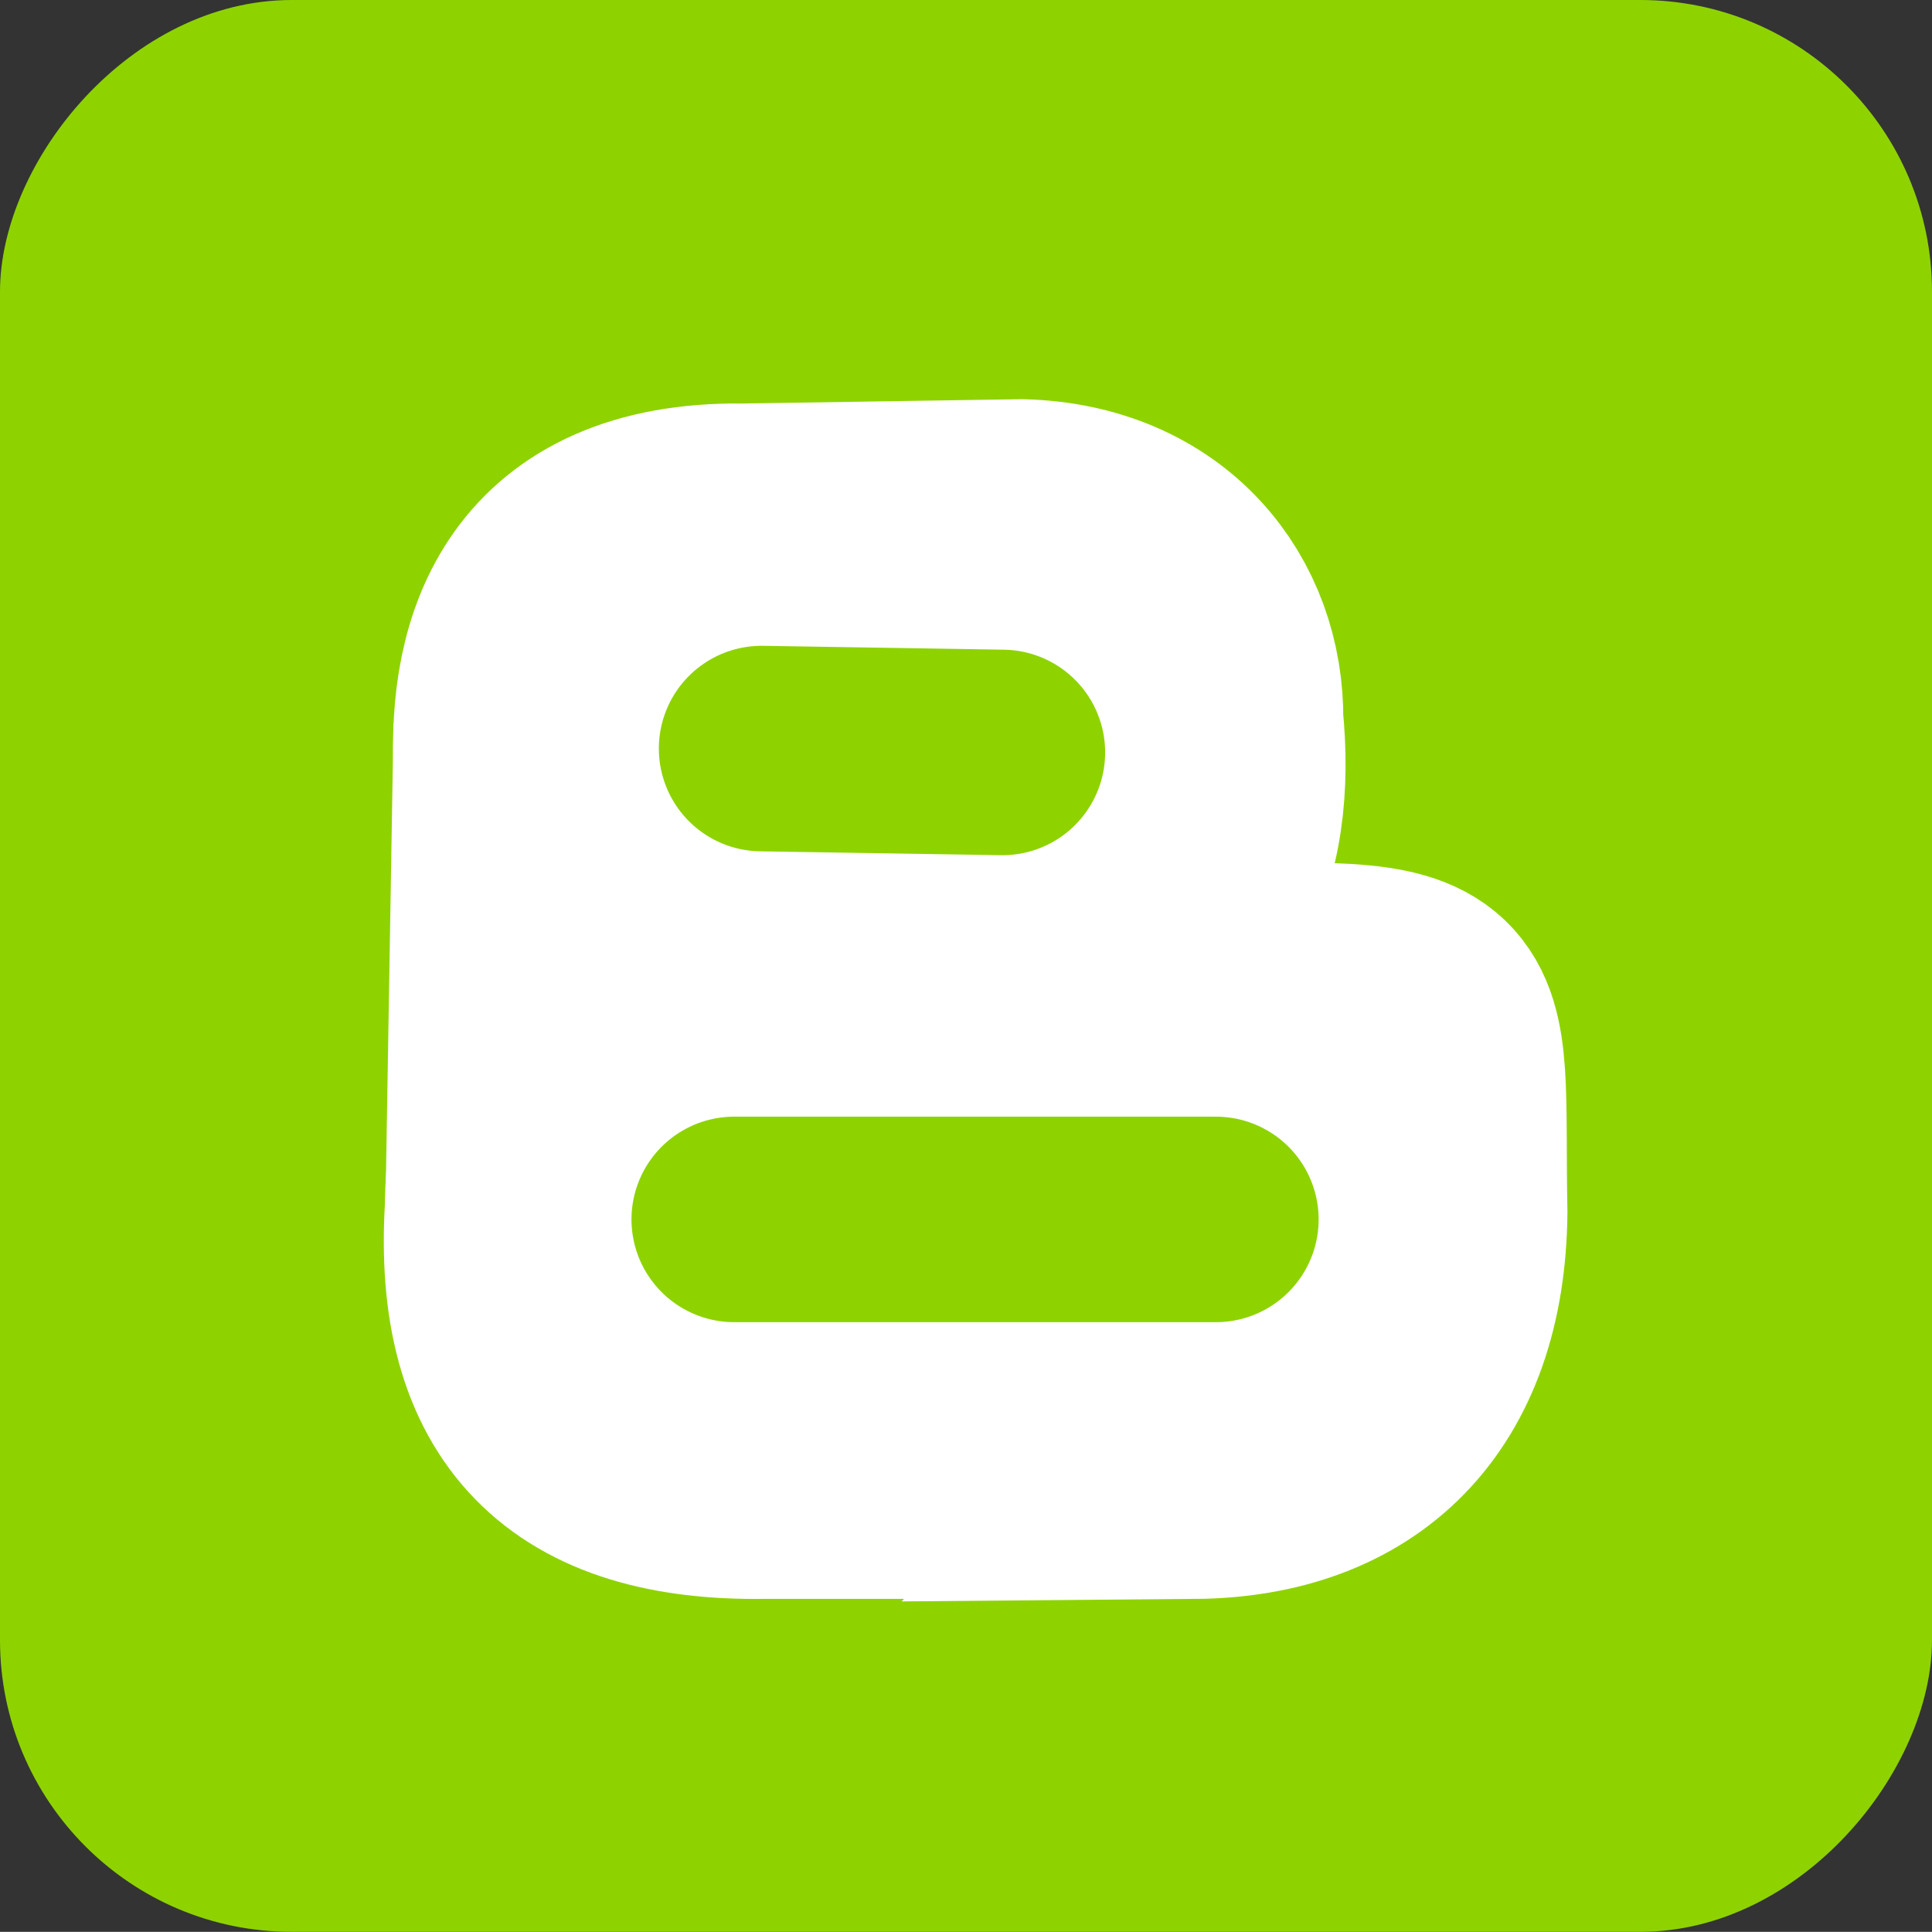
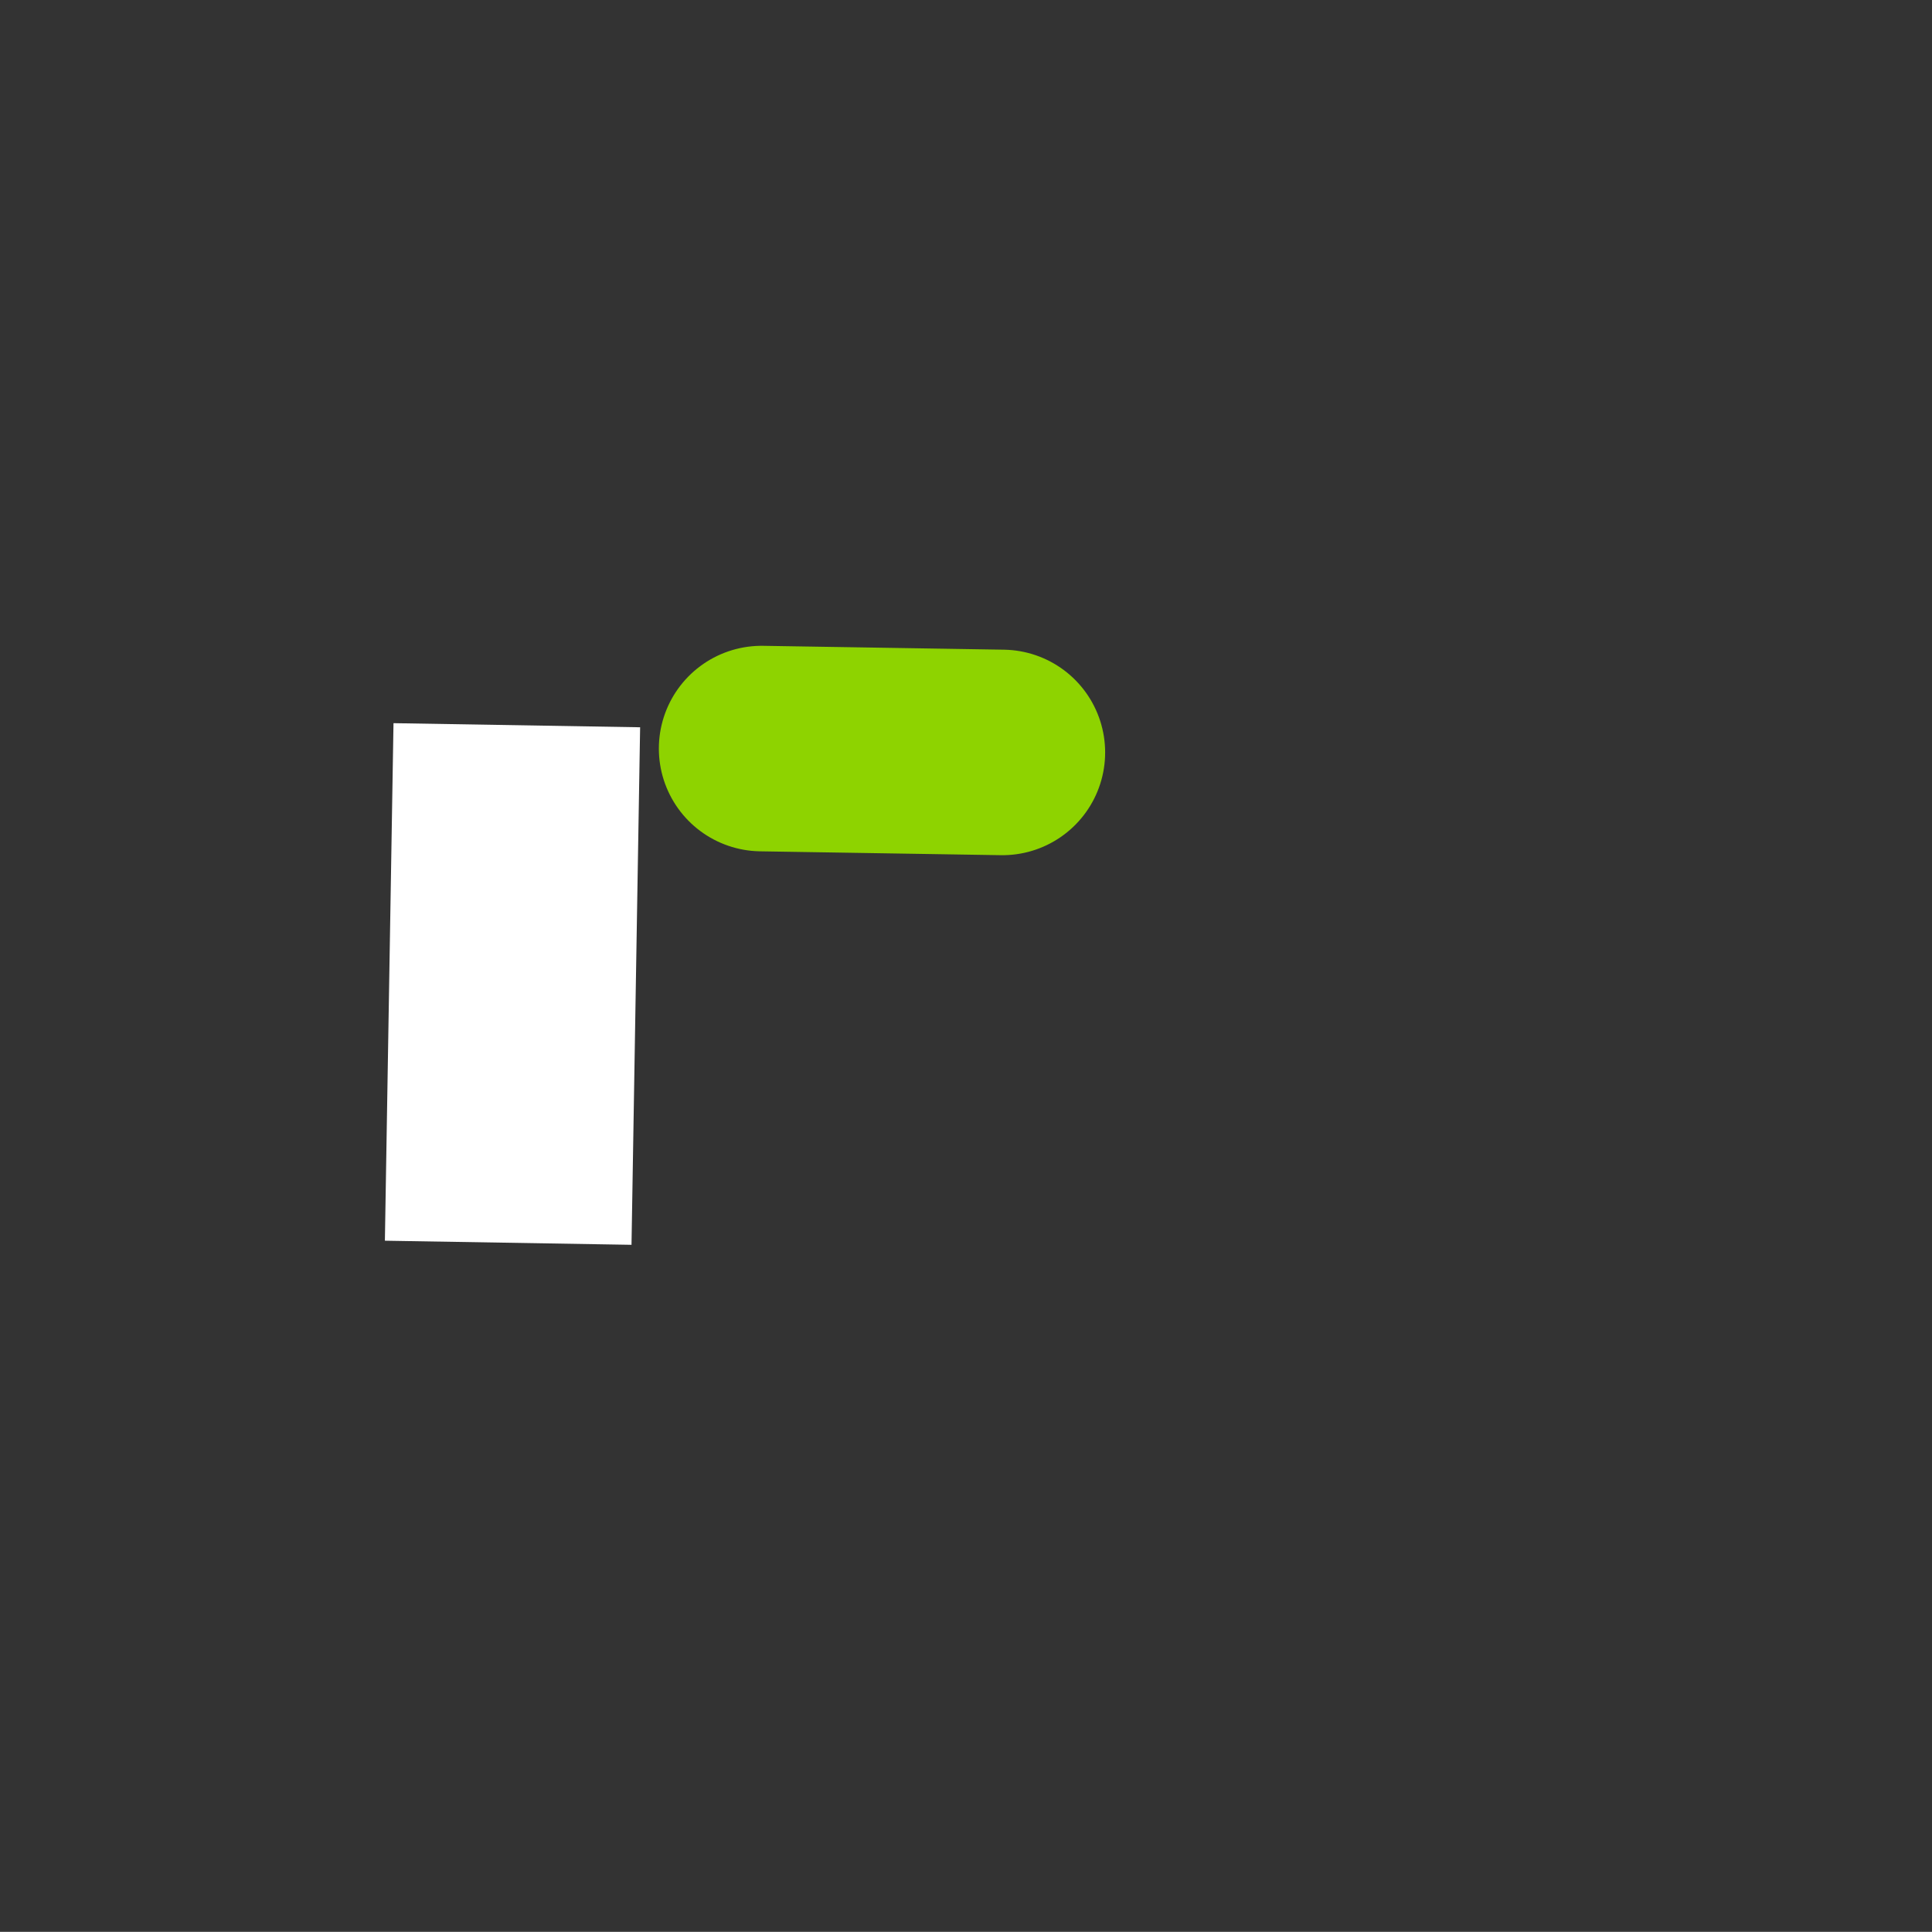
<svg xmlns="http://www.w3.org/2000/svg" xmlns:ns1="http://sodipodi.sourceforge.net/DTD/sodipodi-0.dtd" xmlns:ns2="http://www.inkscape.org/namespaces/inkscape" xmlns:xlink="http://www.w3.org/1999/xlink" width="24" height="23.998" id="svg2" ns1:version="0.32" ns2:version="0.91 r13725" ns1:docname="blog.svg" version="1.0" ns2:output_extension="org.inkscape.output.svg.inkscape">
  <rect width="100%" height="100%" fill="#333333" stroke="none" />
  <defs id="defs4">
    <linearGradient ns2:collect="always" id="linearGradient2555">
      <stop style="stop-color: rgb(255, 255, 255); stop-opacity: 1;" offset="0" id="stop2557" />
      <stop style="stop-color: rgb(255, 255, 255); stop-opacity: 0;" offset="1" id="stop2559" />
    </linearGradient>
    <linearGradient ns2:collect="always" xlink:href="#linearGradient2555" id="linearGradient2449" gradientUnits="userSpaceOnUse" gradientTransform="matrix(-0.591,0,0,0.591,210.022,142.232)" x1="-344.153" y1="274.711" x2="-395.849" y2="425.4" />
  </defs>
  <ns1:namedview id="base" pagecolor="#ffffff" bordercolor="#666666" borderopacity="1.0" ns2:pageopacity="0.0" ns2:pageshadow="2" ns2:zoom="34.461017" ns2:cx="12" ns2:cy="11.999065" ns2:document-units="px" ns2:current-layer="layer1" ns2:window-width="1920" ns2:window-height="1016" ns2:window-x="1920" ns2:window-y="27" showgrid="false" ns2:window-maximized="1" fit-margin-top="0" fit-margin-left="0" fit-margin-right="0" fit-margin-bottom="0" />
  <g ns2:label="Layer 1" ns2:groupmode="layer" id="layer1" transform="translate(-384.138,-539.841)">
-     <rect ns2:export-ydpi="7.7063322" ns2:export-xdpi="7.7063322" ns2:export-filename="C:\Documents and Settings\Molumen\Desktop\path3511111.png" transform="scale(-1,1)" ry="3.624" rx="3.624" y="539.841" x="-408.138" height="23.998" width="24" id="rect1942" style="fill:#8ed300;fill-opacity:1;fill-rule:evenodd;stroke:none" />
-     <path ns2:connector-curvature="0" style="fill:#ffffff;fill-opacity:1;fill-rule:evenodd;stroke:#ffffff;stroke-width:3.064;stroke-linecap:butt;stroke-linejoin:miter;stroke-miterlimit:4;stroke-dasharray:none;stroke-opacity:1" d="m 393.345,546.386 3.483,-0.054 c 1.595,0.044 2.481,1.175 2.465,2.464 0.155,1.524 -0.275,3.25 -2.679,3.214 l -3.429,0 c -1.512,0.015 -2.719,-0.874 -2.625,-2.625 -0.075,-1.451 0.404,-3.021 2.786,-3 z" id="path3778" ns1:nodetypes="ccccccc" />
-     <path ns2:connector-curvature="0" style="fill:#ffffff;fill-opacity:1;fill-rule:evenodd;stroke:#ffffff;stroke-width:3.064;stroke-linecap:butt;stroke-linejoin:miter;stroke-miterlimit:4;stroke-dasharray:none;stroke-opacity:1" d="m 398.97,558.171 -5.358,0 c -2.233,0.029 -3.308,-0.989 -3.161,-3.321 0.011,-2.096 1.227,-2.695 3.054,-2.732 l 5.304,0 c 3.607,-0.096 3.213,-0.131 3.268,2.786 -0.023,2.121 -1.189,3.252 -3.108,3.268 z" id="path3780" ns1:nodetypes="ccccccc" />
    <path ns2:connector-curvature="0" style="fill:none;stroke:#ffffff;stroke-width:3.064;stroke-linecap:butt;stroke-linejoin:miter;stroke-miterlimit:4;stroke-dasharray:none;stroke-opacity:1" d="m 390.451,555.279 0.107,-6.429" id="path3782" ns1:nodetypes="cc" />
    <path ns2:connector-curvature="0" style="fill:none;stroke:#8ed300;stroke-width:2.553;stroke-linecap:round;stroke-linejoin:miter;stroke-miterlimit:4;stroke-dasharray:none;stroke-opacity:1" d="m 393.599,549.14 2.991,0.048" id="path3786" ns1:nodetypes="cc" />
-     <path ns2:connector-curvature="0" style="fill:none;stroke:#8ed300;stroke-width:2.553;stroke-linecap:round;stroke-linejoin:miter;stroke-miterlimit:4;stroke-dasharray:none;stroke-opacity:1" d="m 393.259,554.989 5.983,0" id="path3788" ns1:nodetypes="cc" />
  </g>
</svg>